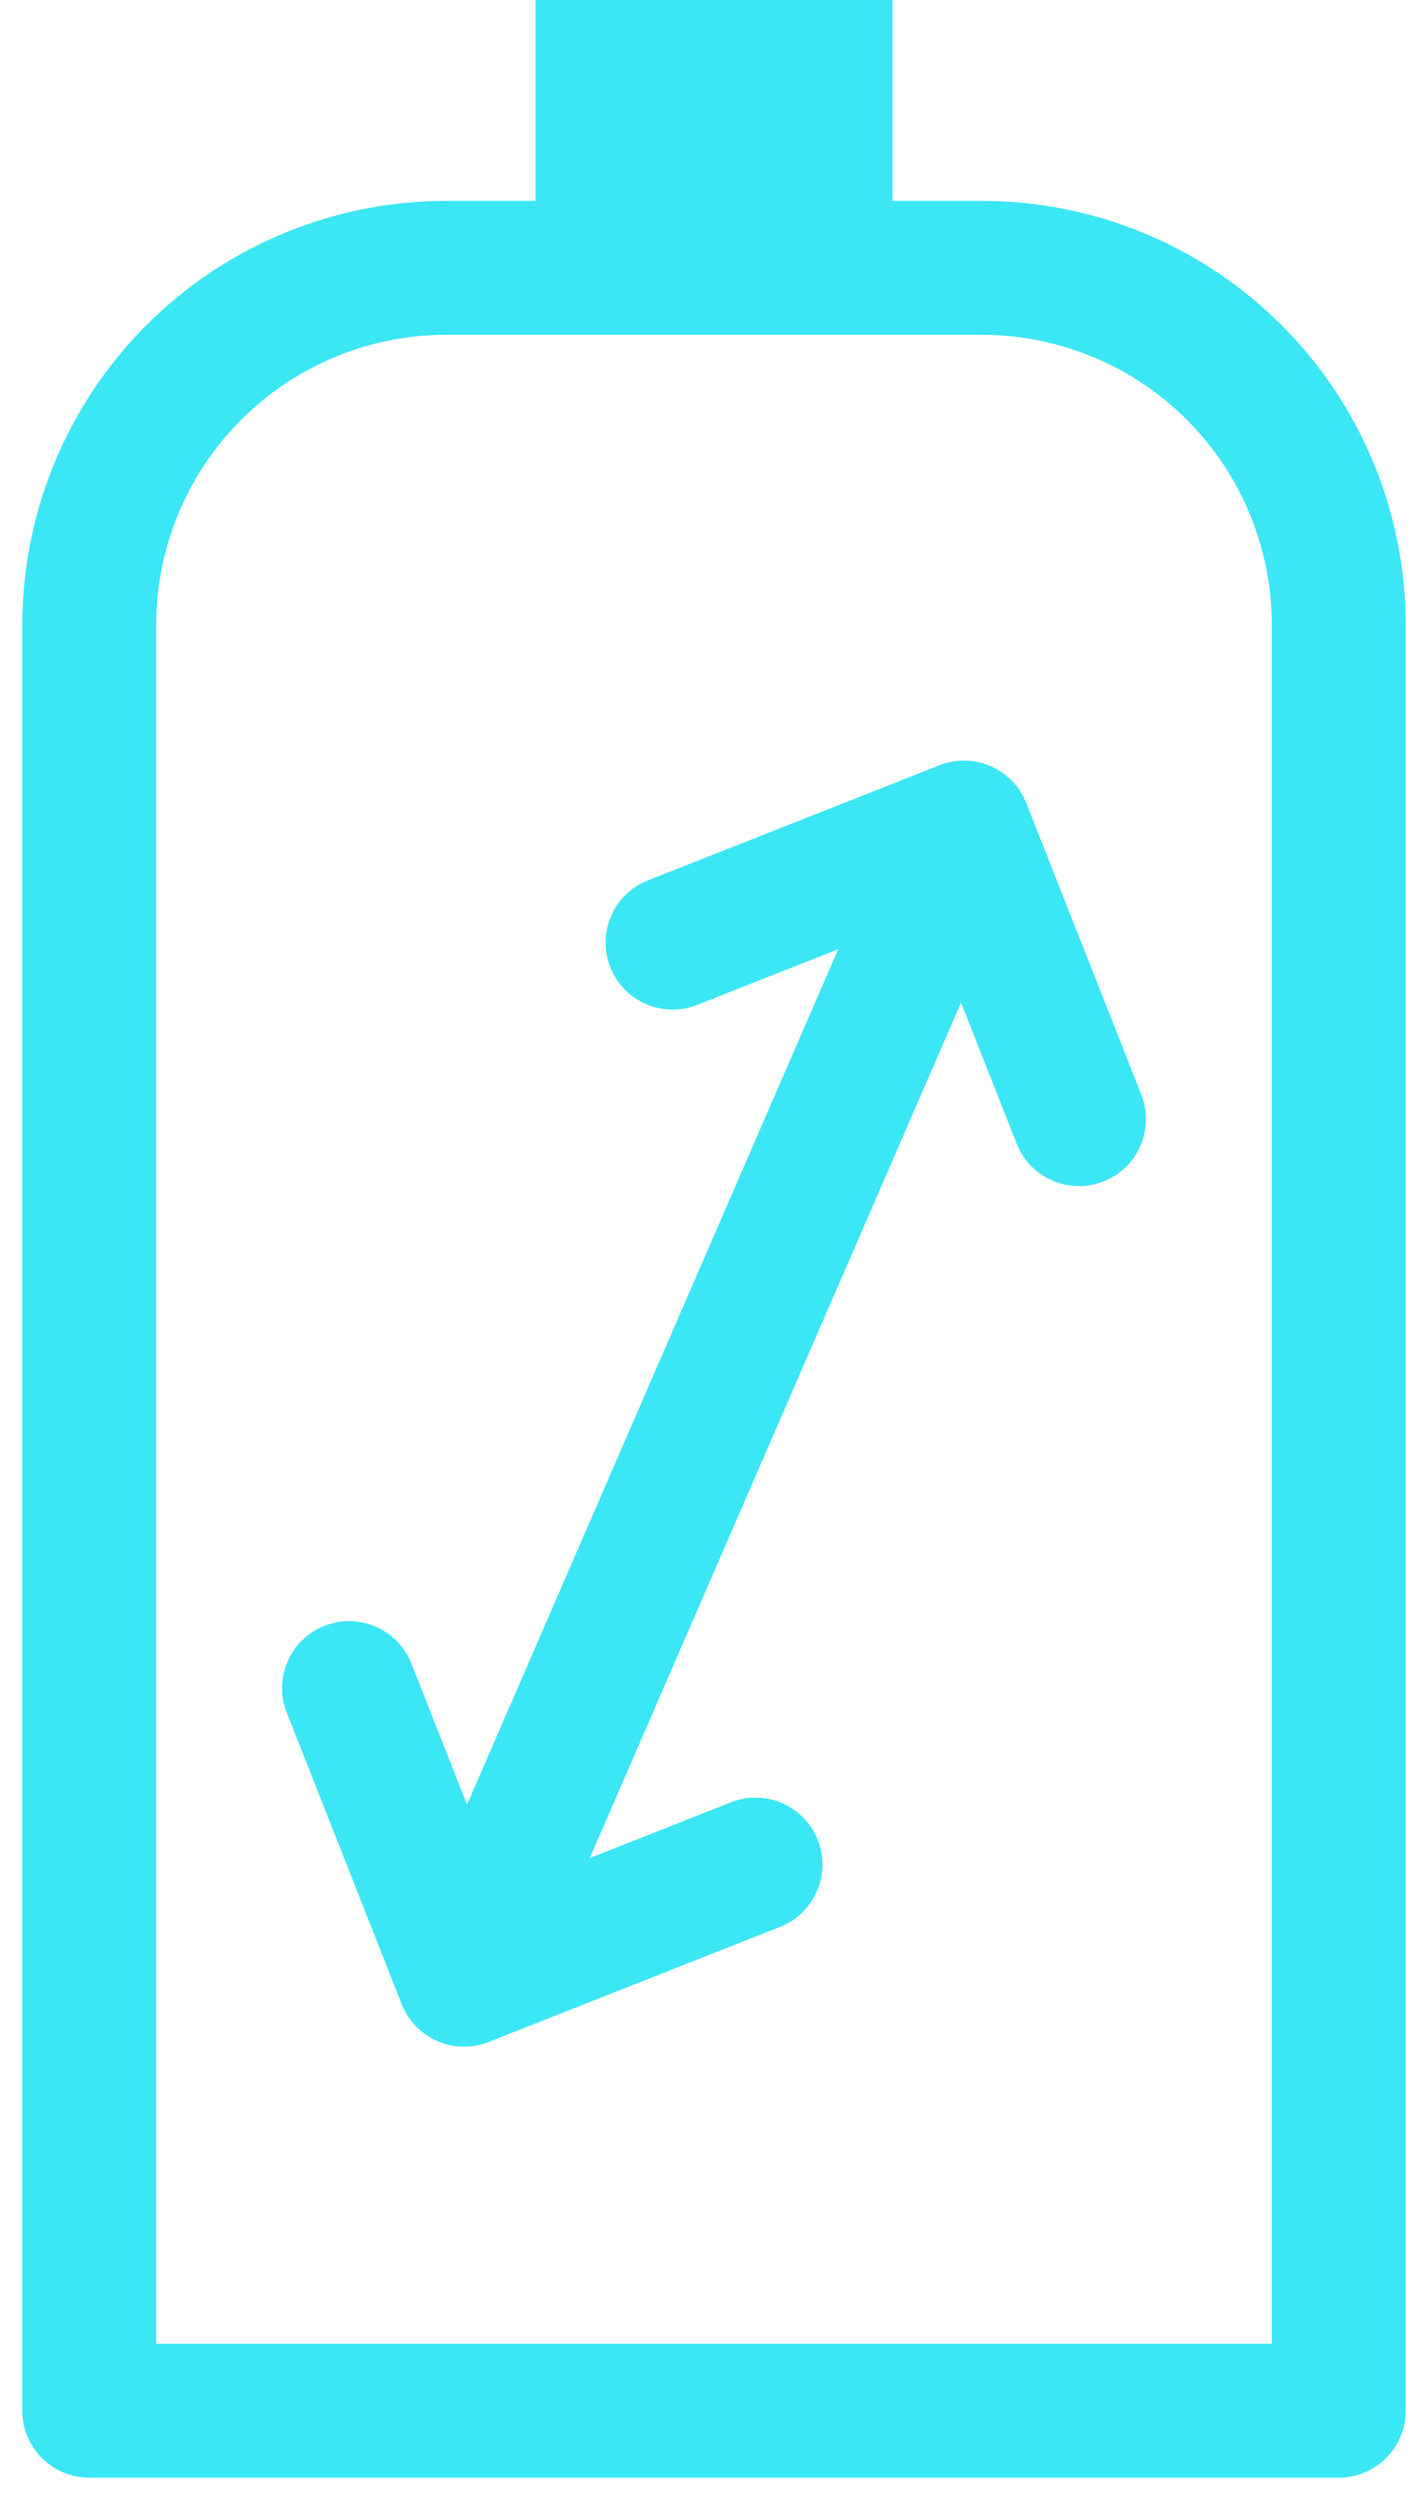
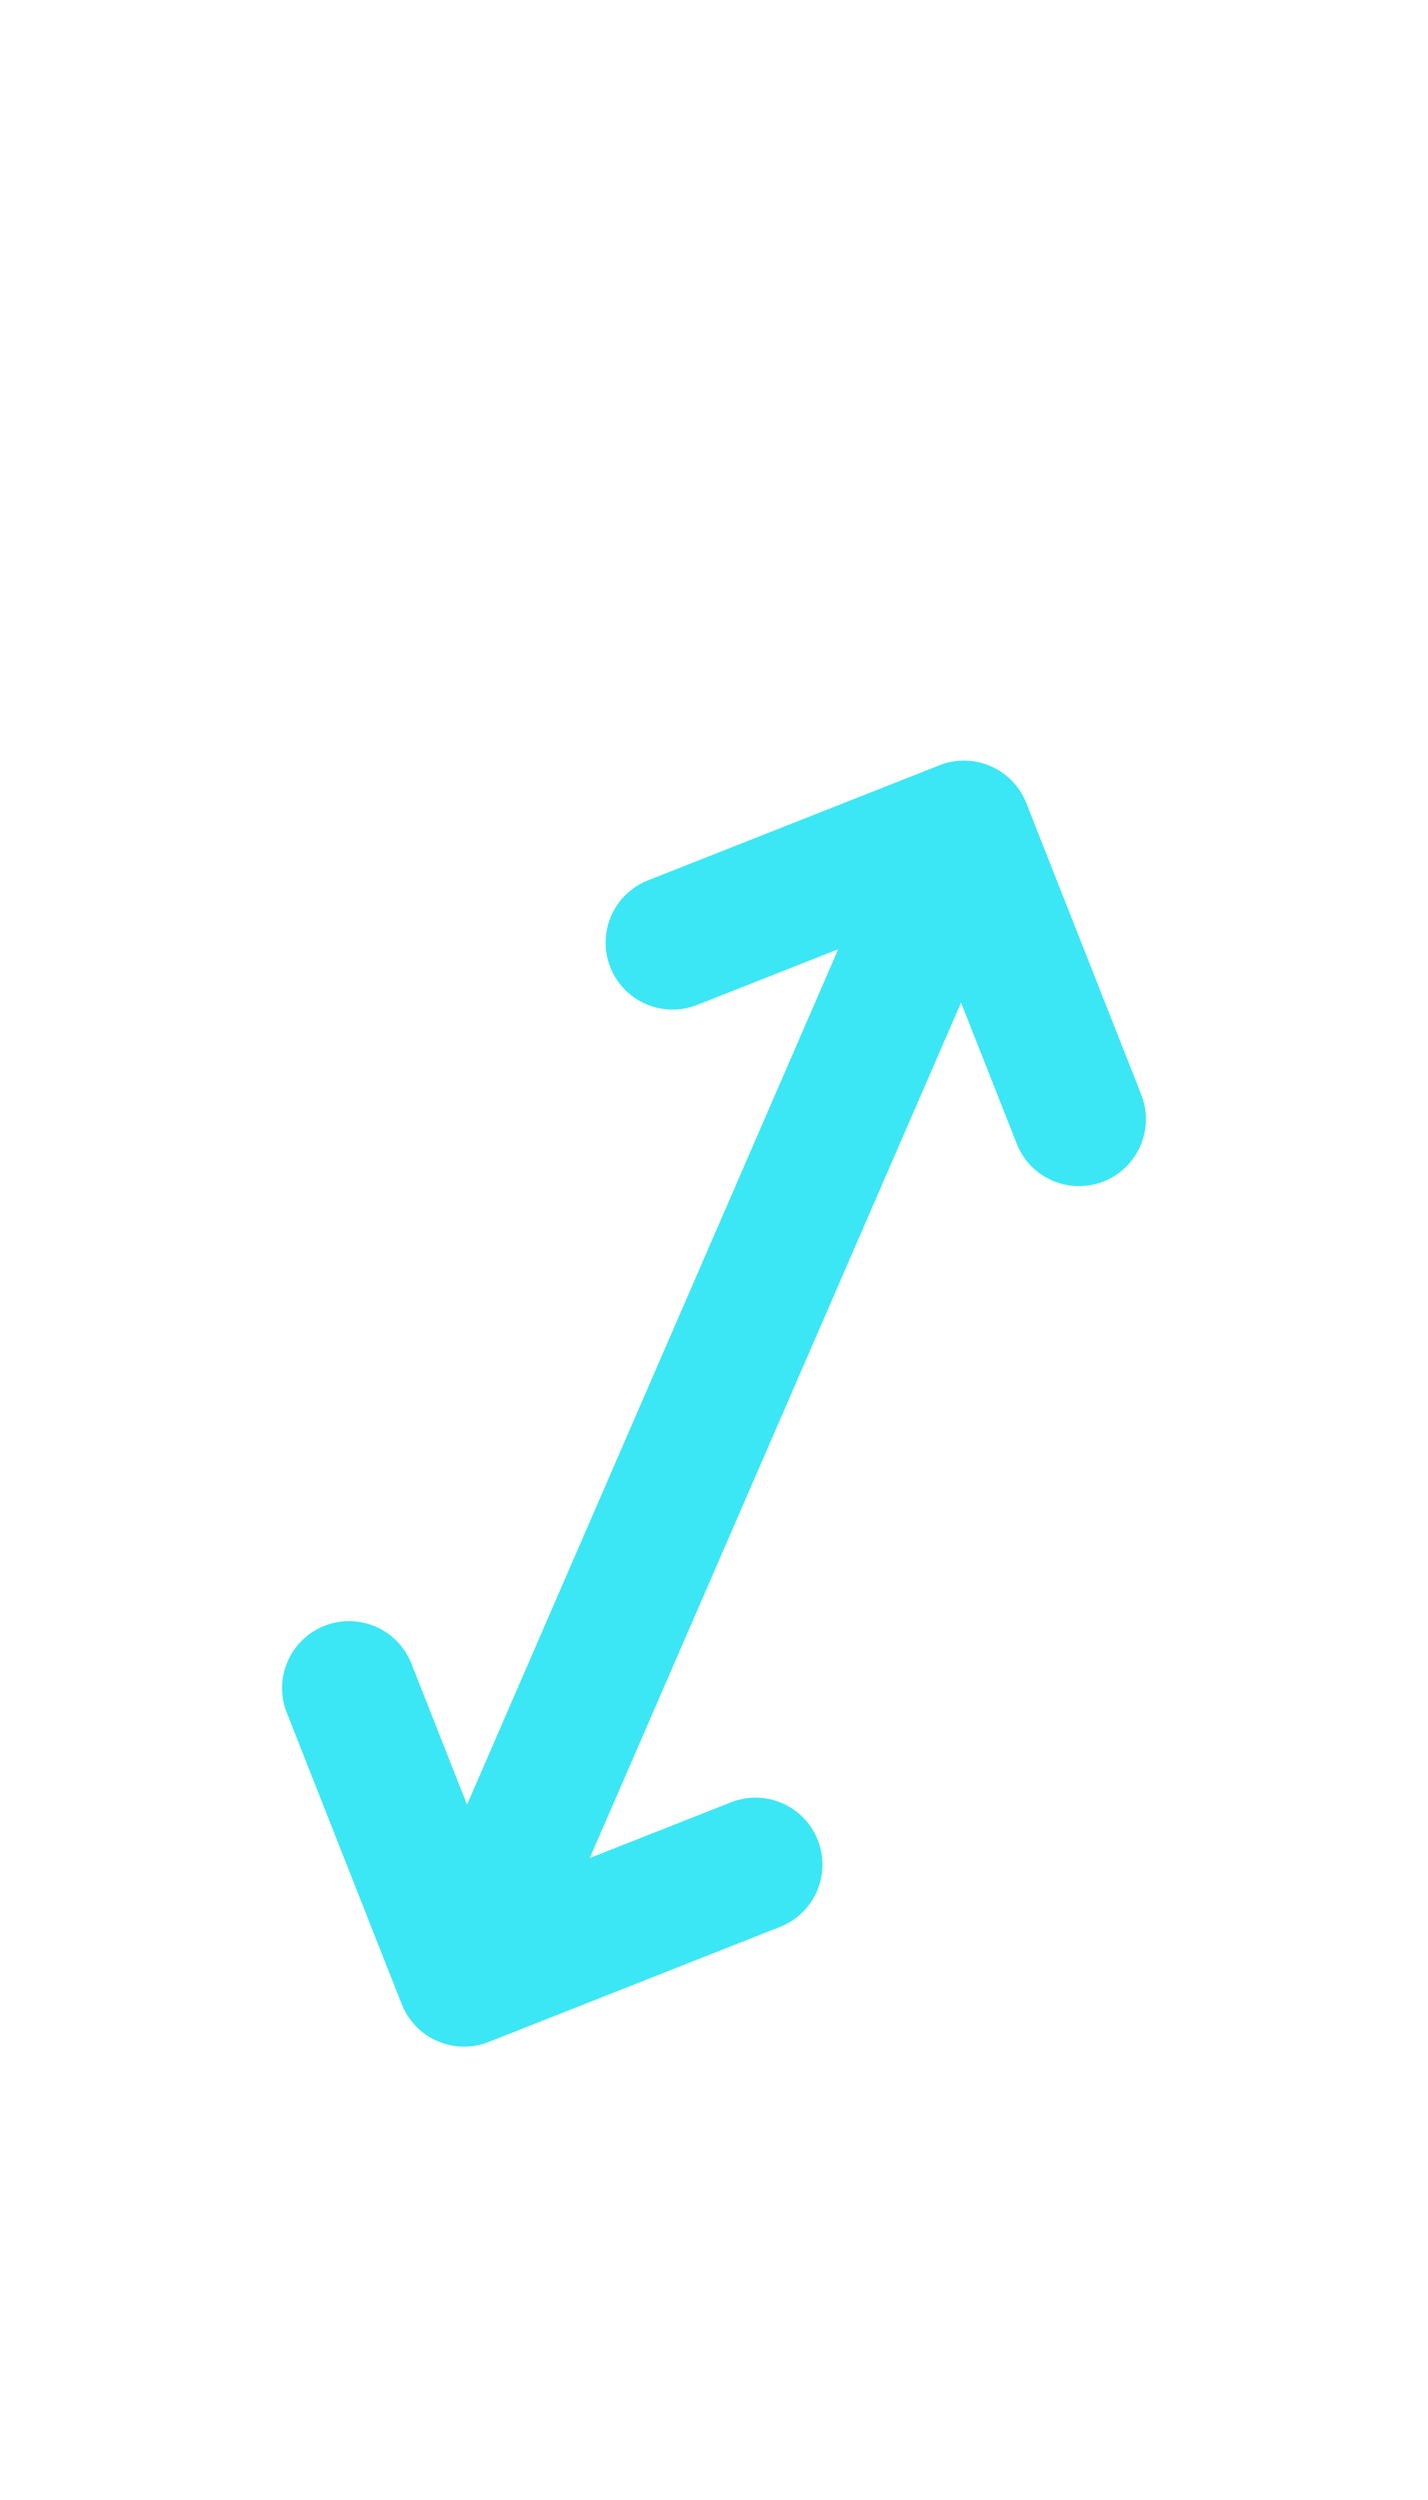
<svg xmlns="http://www.w3.org/2000/svg" width="16" height="28" viewBox="0 0 16 28" fill="none">
  <path d="M11.499 8.994C11.347 8.609 10.911 8.419 10.526 8.571L7.26 9.86C6.875 10.012 6.686 10.447 6.838 10.833C6.99 11.218 7.425 11.407 7.811 11.255L9.392 10.631L5.233 20.212L4.609 18.631C4.457 18.246 4.021 18.057 3.636 18.209C3.25 18.361 3.061 18.797 3.213 19.182L4.496 22.434C4.565 22.618 4.706 22.776 4.901 22.86C5.095 22.945 5.306 22.94 5.488 22.865L8.74 21.581C9.125 21.429 9.315 20.994 9.163 20.608C9.011 20.223 8.575 20.034 8.19 20.186L6.608 20.81L10.768 11.229L11.392 12.81C11.544 13.195 11.979 13.384 12.365 13.232C12.75 13.08 12.939 12.645 12.787 12.259L11.499 8.994Z" fill="#3BE7F4" />
-   <path fill-rule="evenodd" clip-rule="evenodd" d="M10 0H6V2.25H5C3.74 2.25 2.532 2.75 1.641 3.641C0.75 4.532 0.25 5.74 0.25 7V27C0.25 27.414 0.586 27.75 1 27.75H15C15.414 27.75 15.75 27.414 15.75 27V7C15.75 5.74 15.25 4.532 14.359 3.641C13.468 2.75 12.26 2.25 11 2.25H10V0ZM5 3.75C4.138 3.75 3.311 4.092 2.702 4.702C2.092 5.311 1.75 6.138 1.75 7V26.25H14.25V7C14.25 6.138 13.908 5.311 13.298 4.702C12.689 4.092 11.862 3.75 11 3.75H5Z" fill="#3BE7F4" />
</svg>